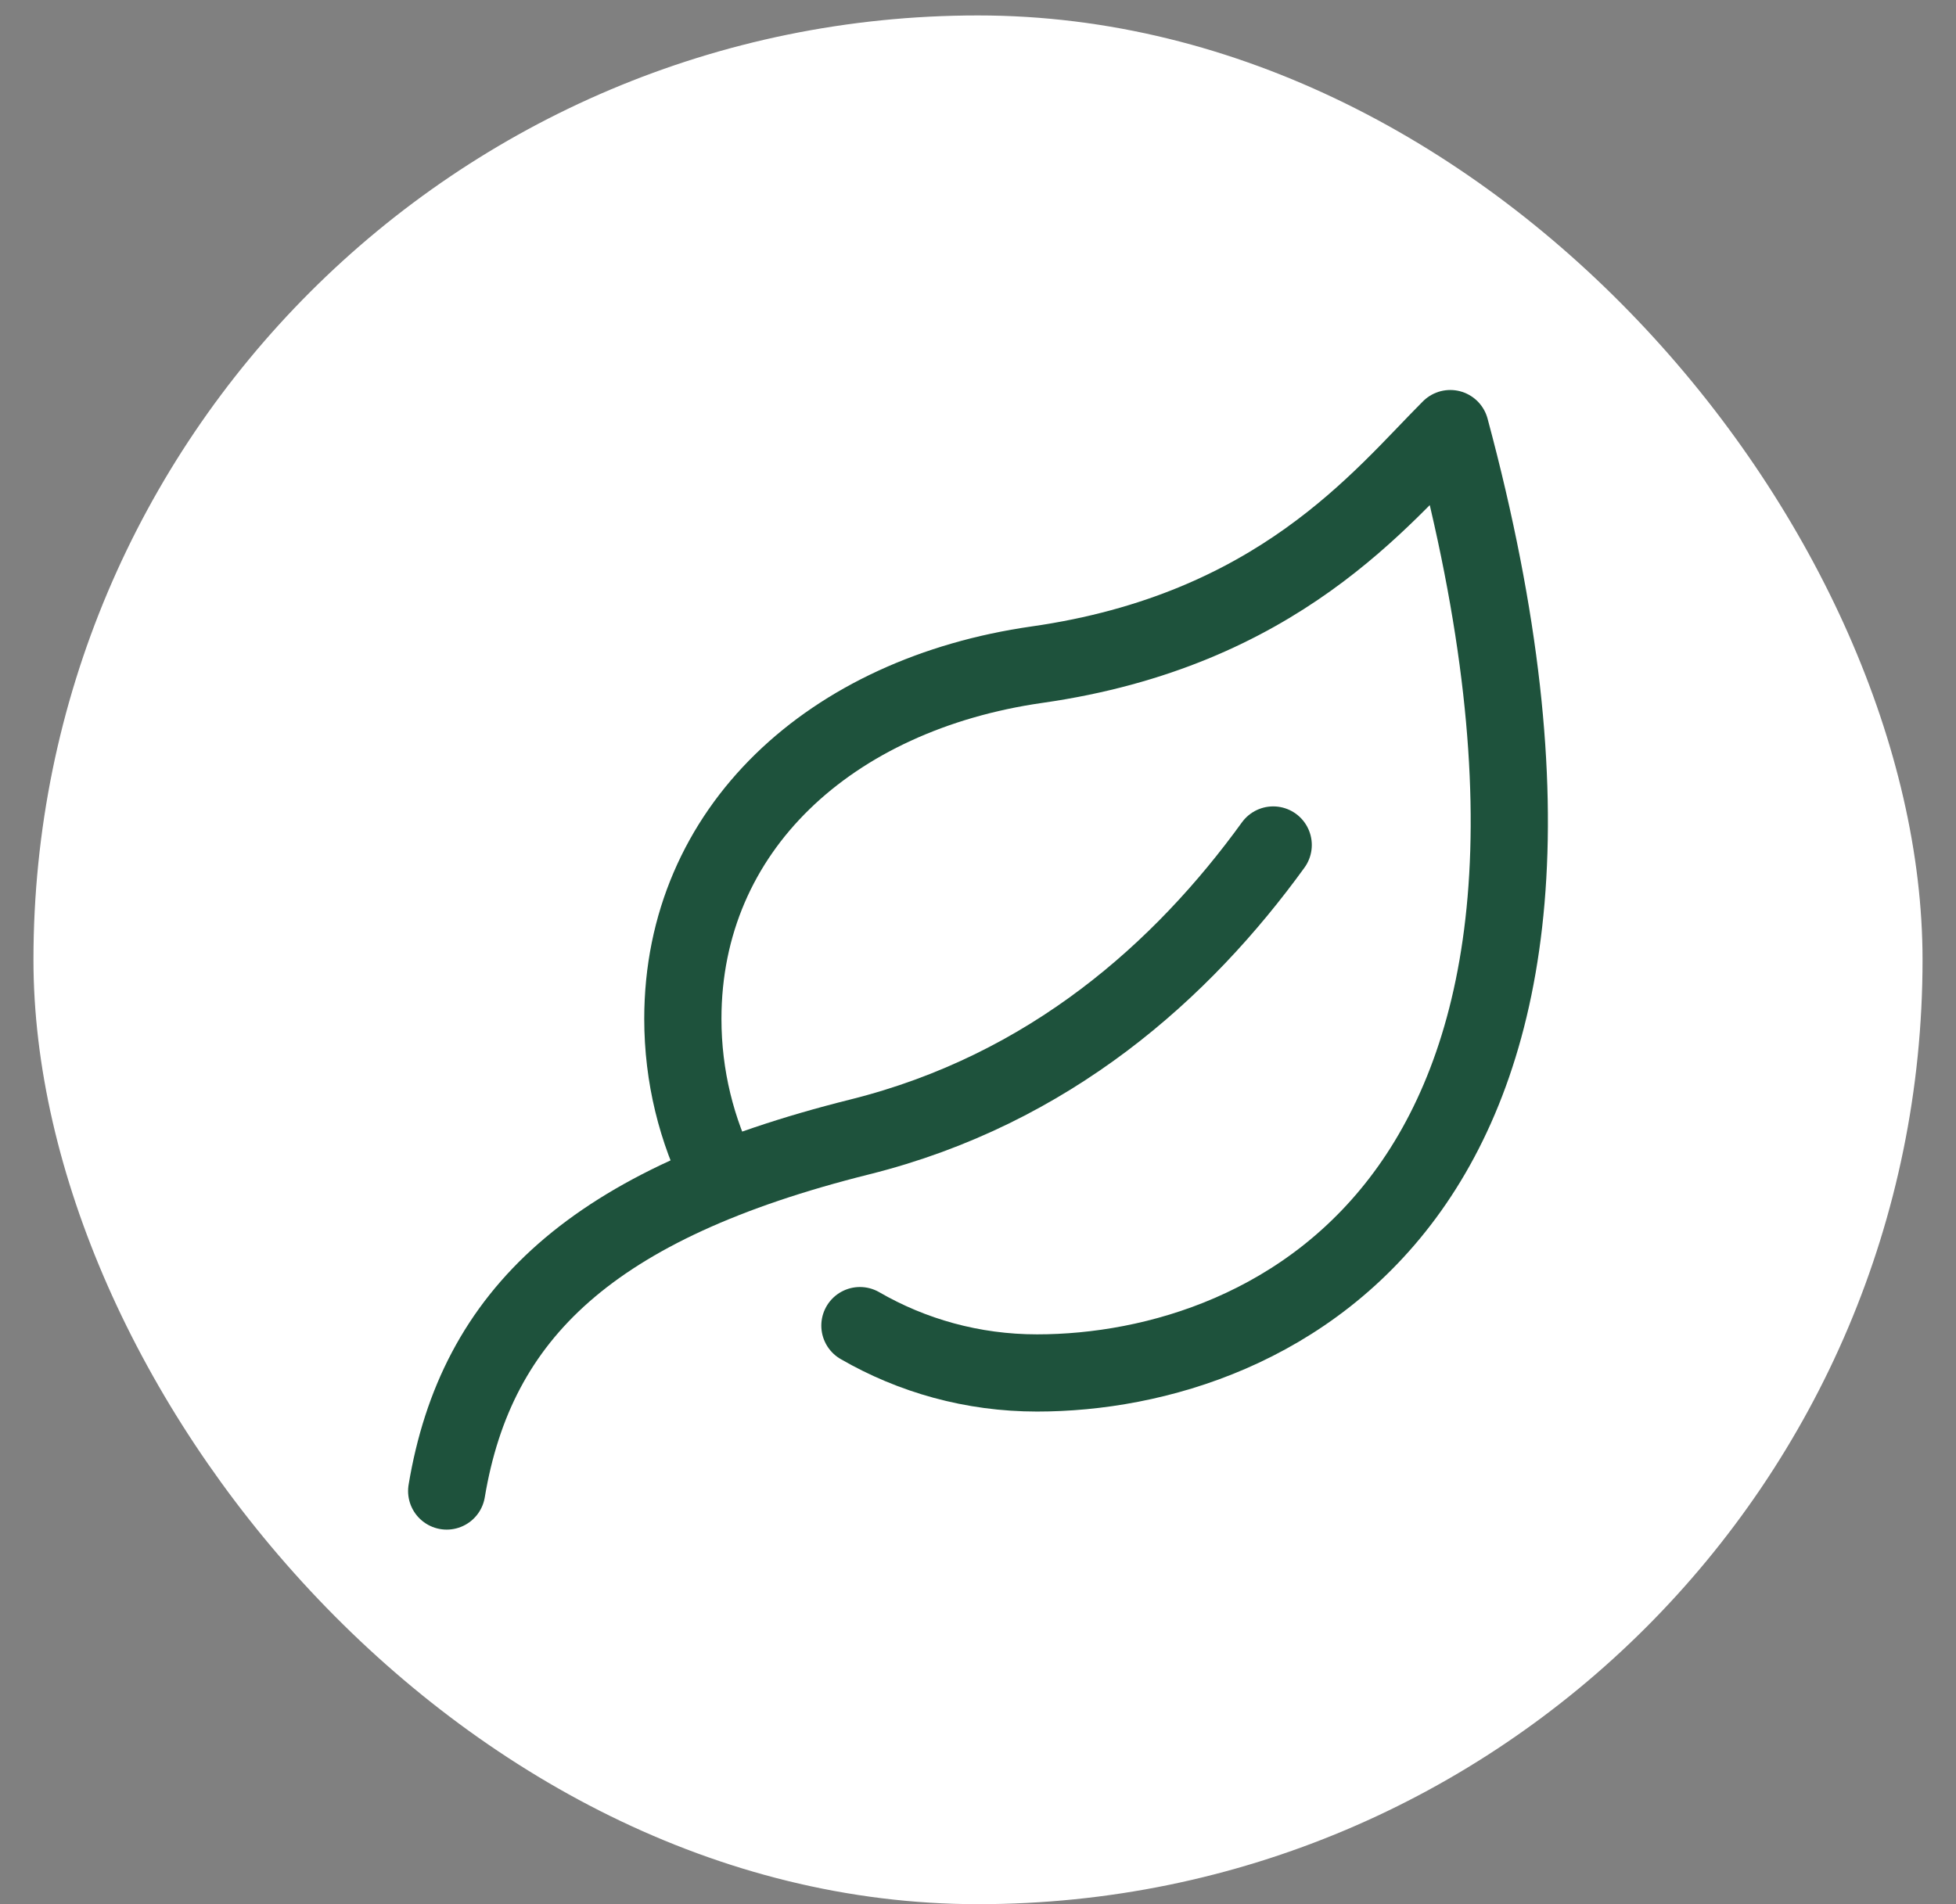
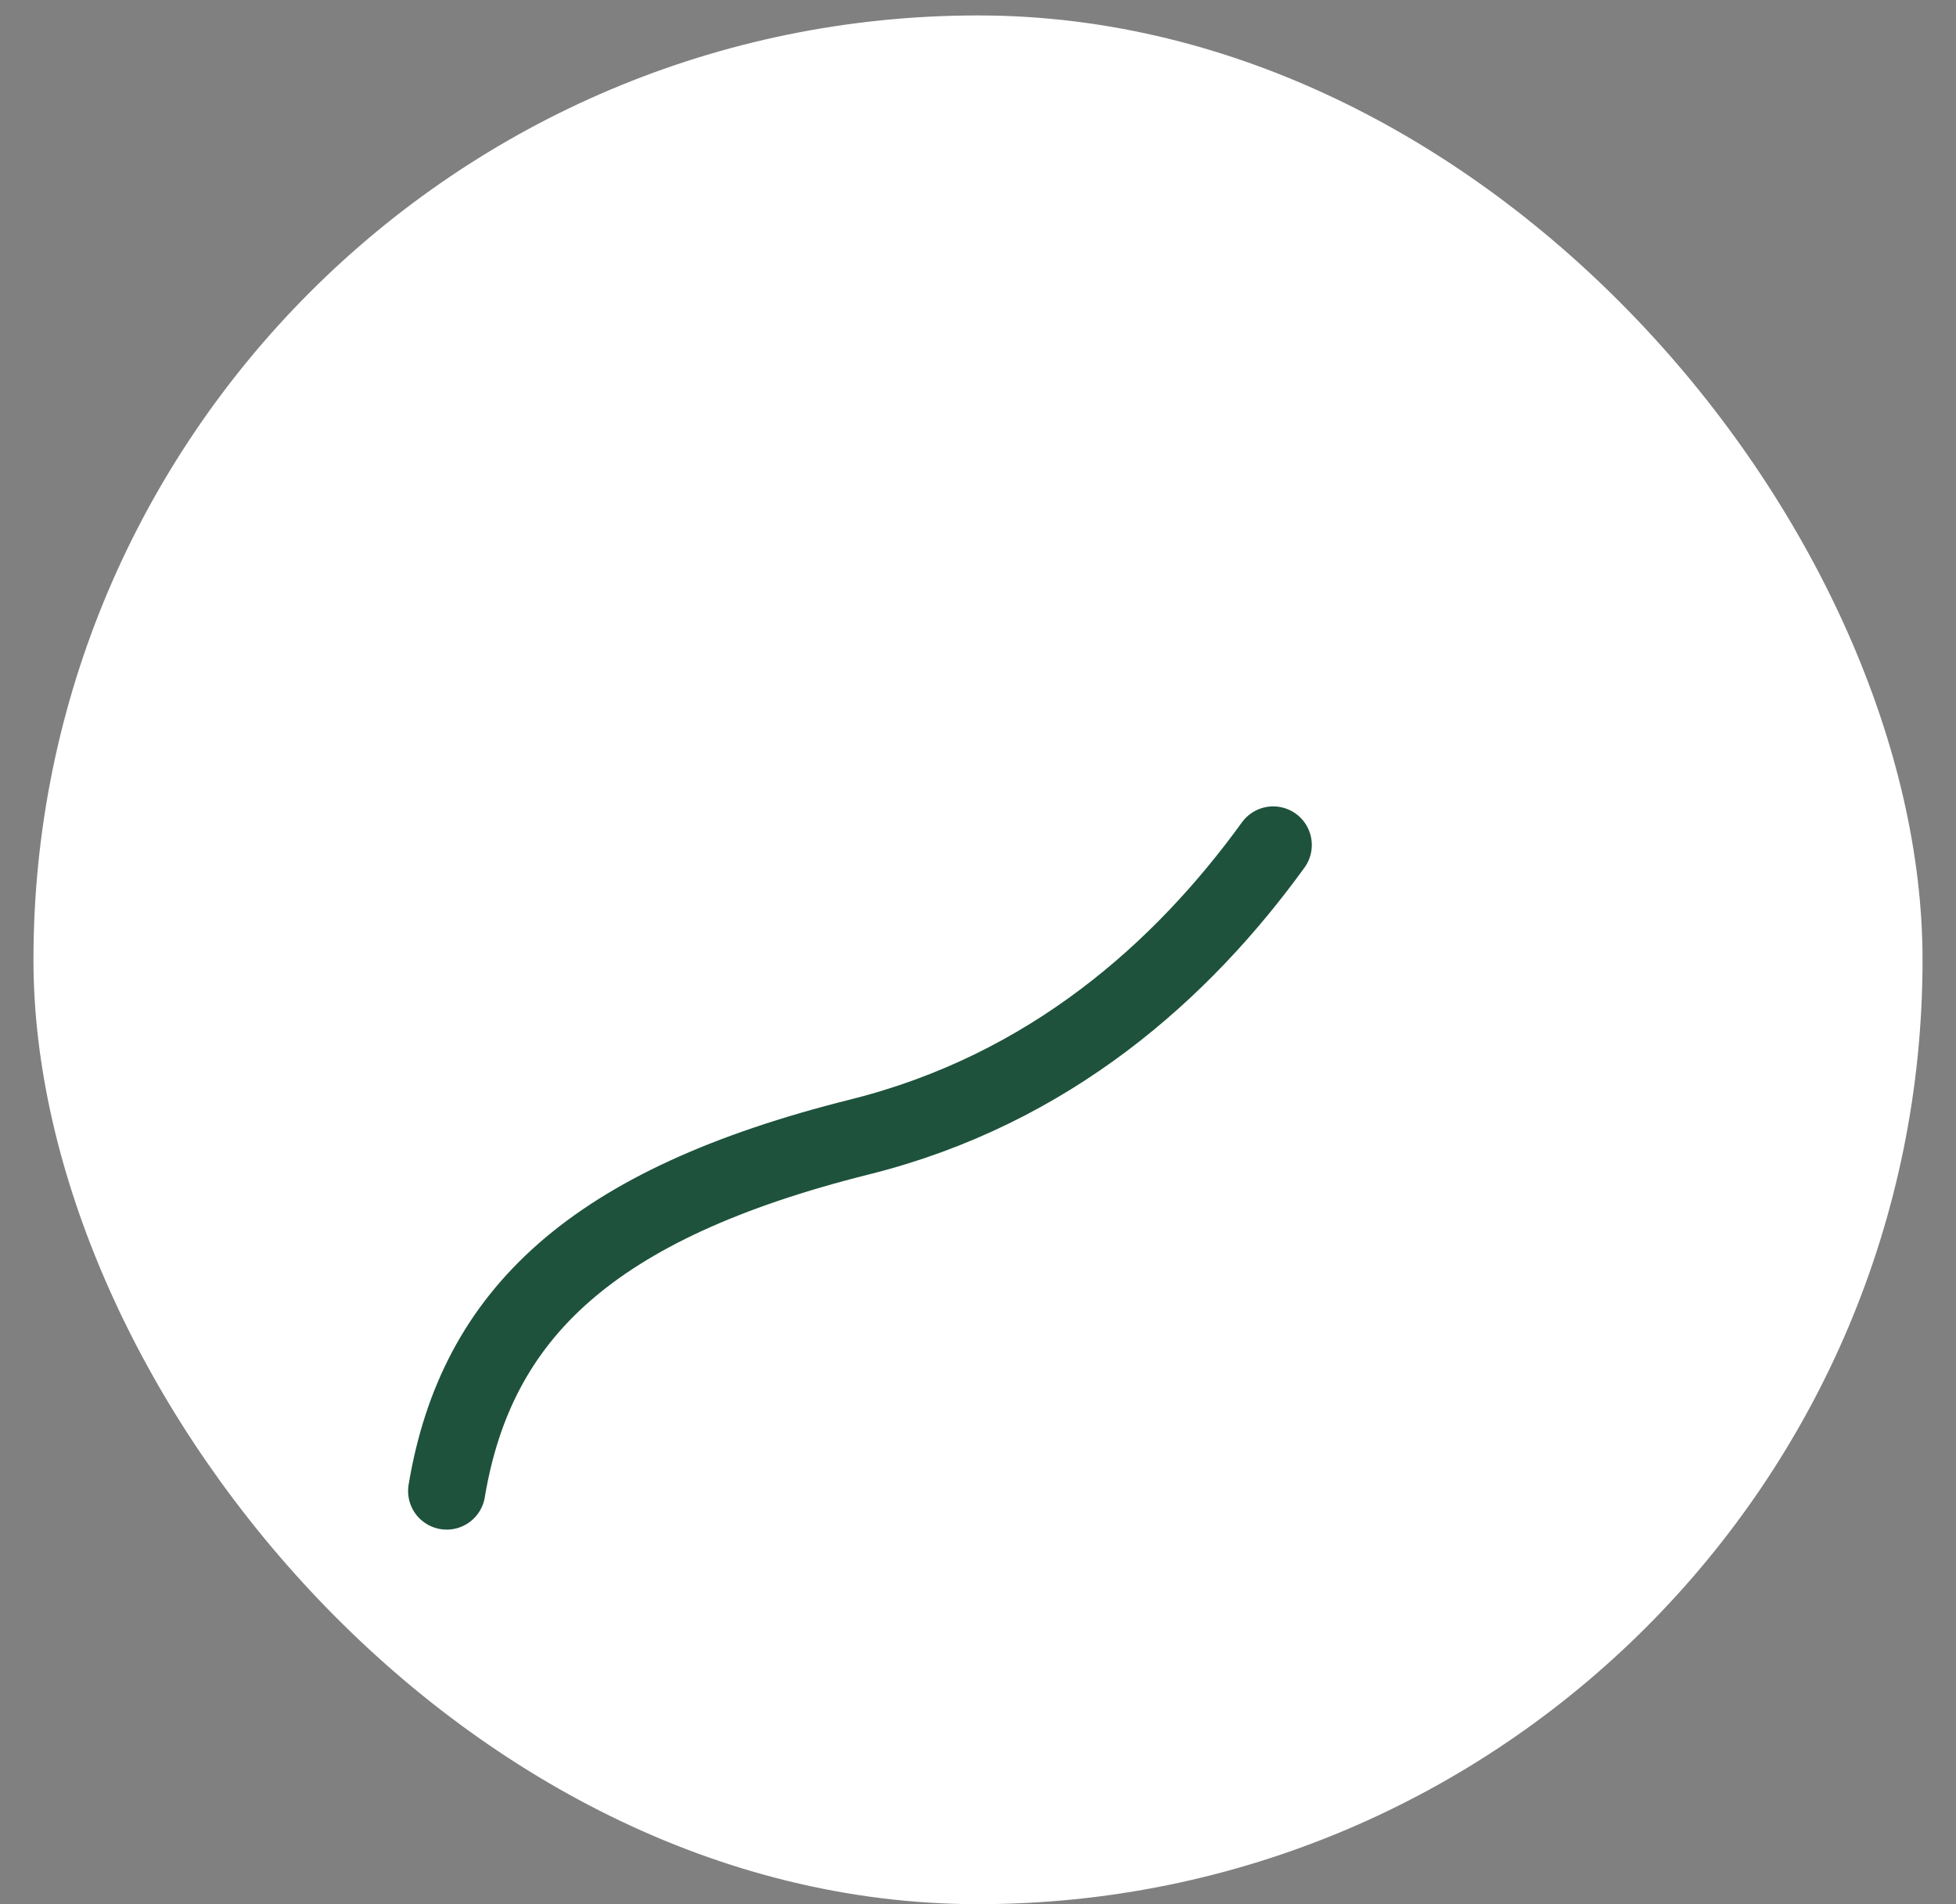
<svg xmlns="http://www.w3.org/2000/svg" width="38" height="37" viewBox="0 0 38 37" fill="none">
  <rect x="0" y="0" width="38" height="37" fill="#808080" stroke="none" />
  <rect x="0.65" y="0.3" width="36.7" height="36.7" rx="18.35" fill="white" />
-   <path d="M14.006 22.906C13.533 21.972 13.266 20.916 13.266 19.797C13.266 16.109 16.133 13.489 20.147 12.915C24.828 12.247 26.837 9.666 28.175 8.328C32.189 23.238 24.735 26.678 20.147 26.678C18.893 26.678 17.718 26.343 16.706 25.758" stroke="#1E523C" stroke-width="1.5" stroke-linecap="round" stroke-linejoin="round" />
  <path d="M8.678 28.972C9.252 25.531 11.497 23.393 16.706 22.091C20.396 21.168 22.972 18.855 24.735 16.419" stroke="#1E523C" stroke-width="1.5" stroke-linecap="round" />
</svg>